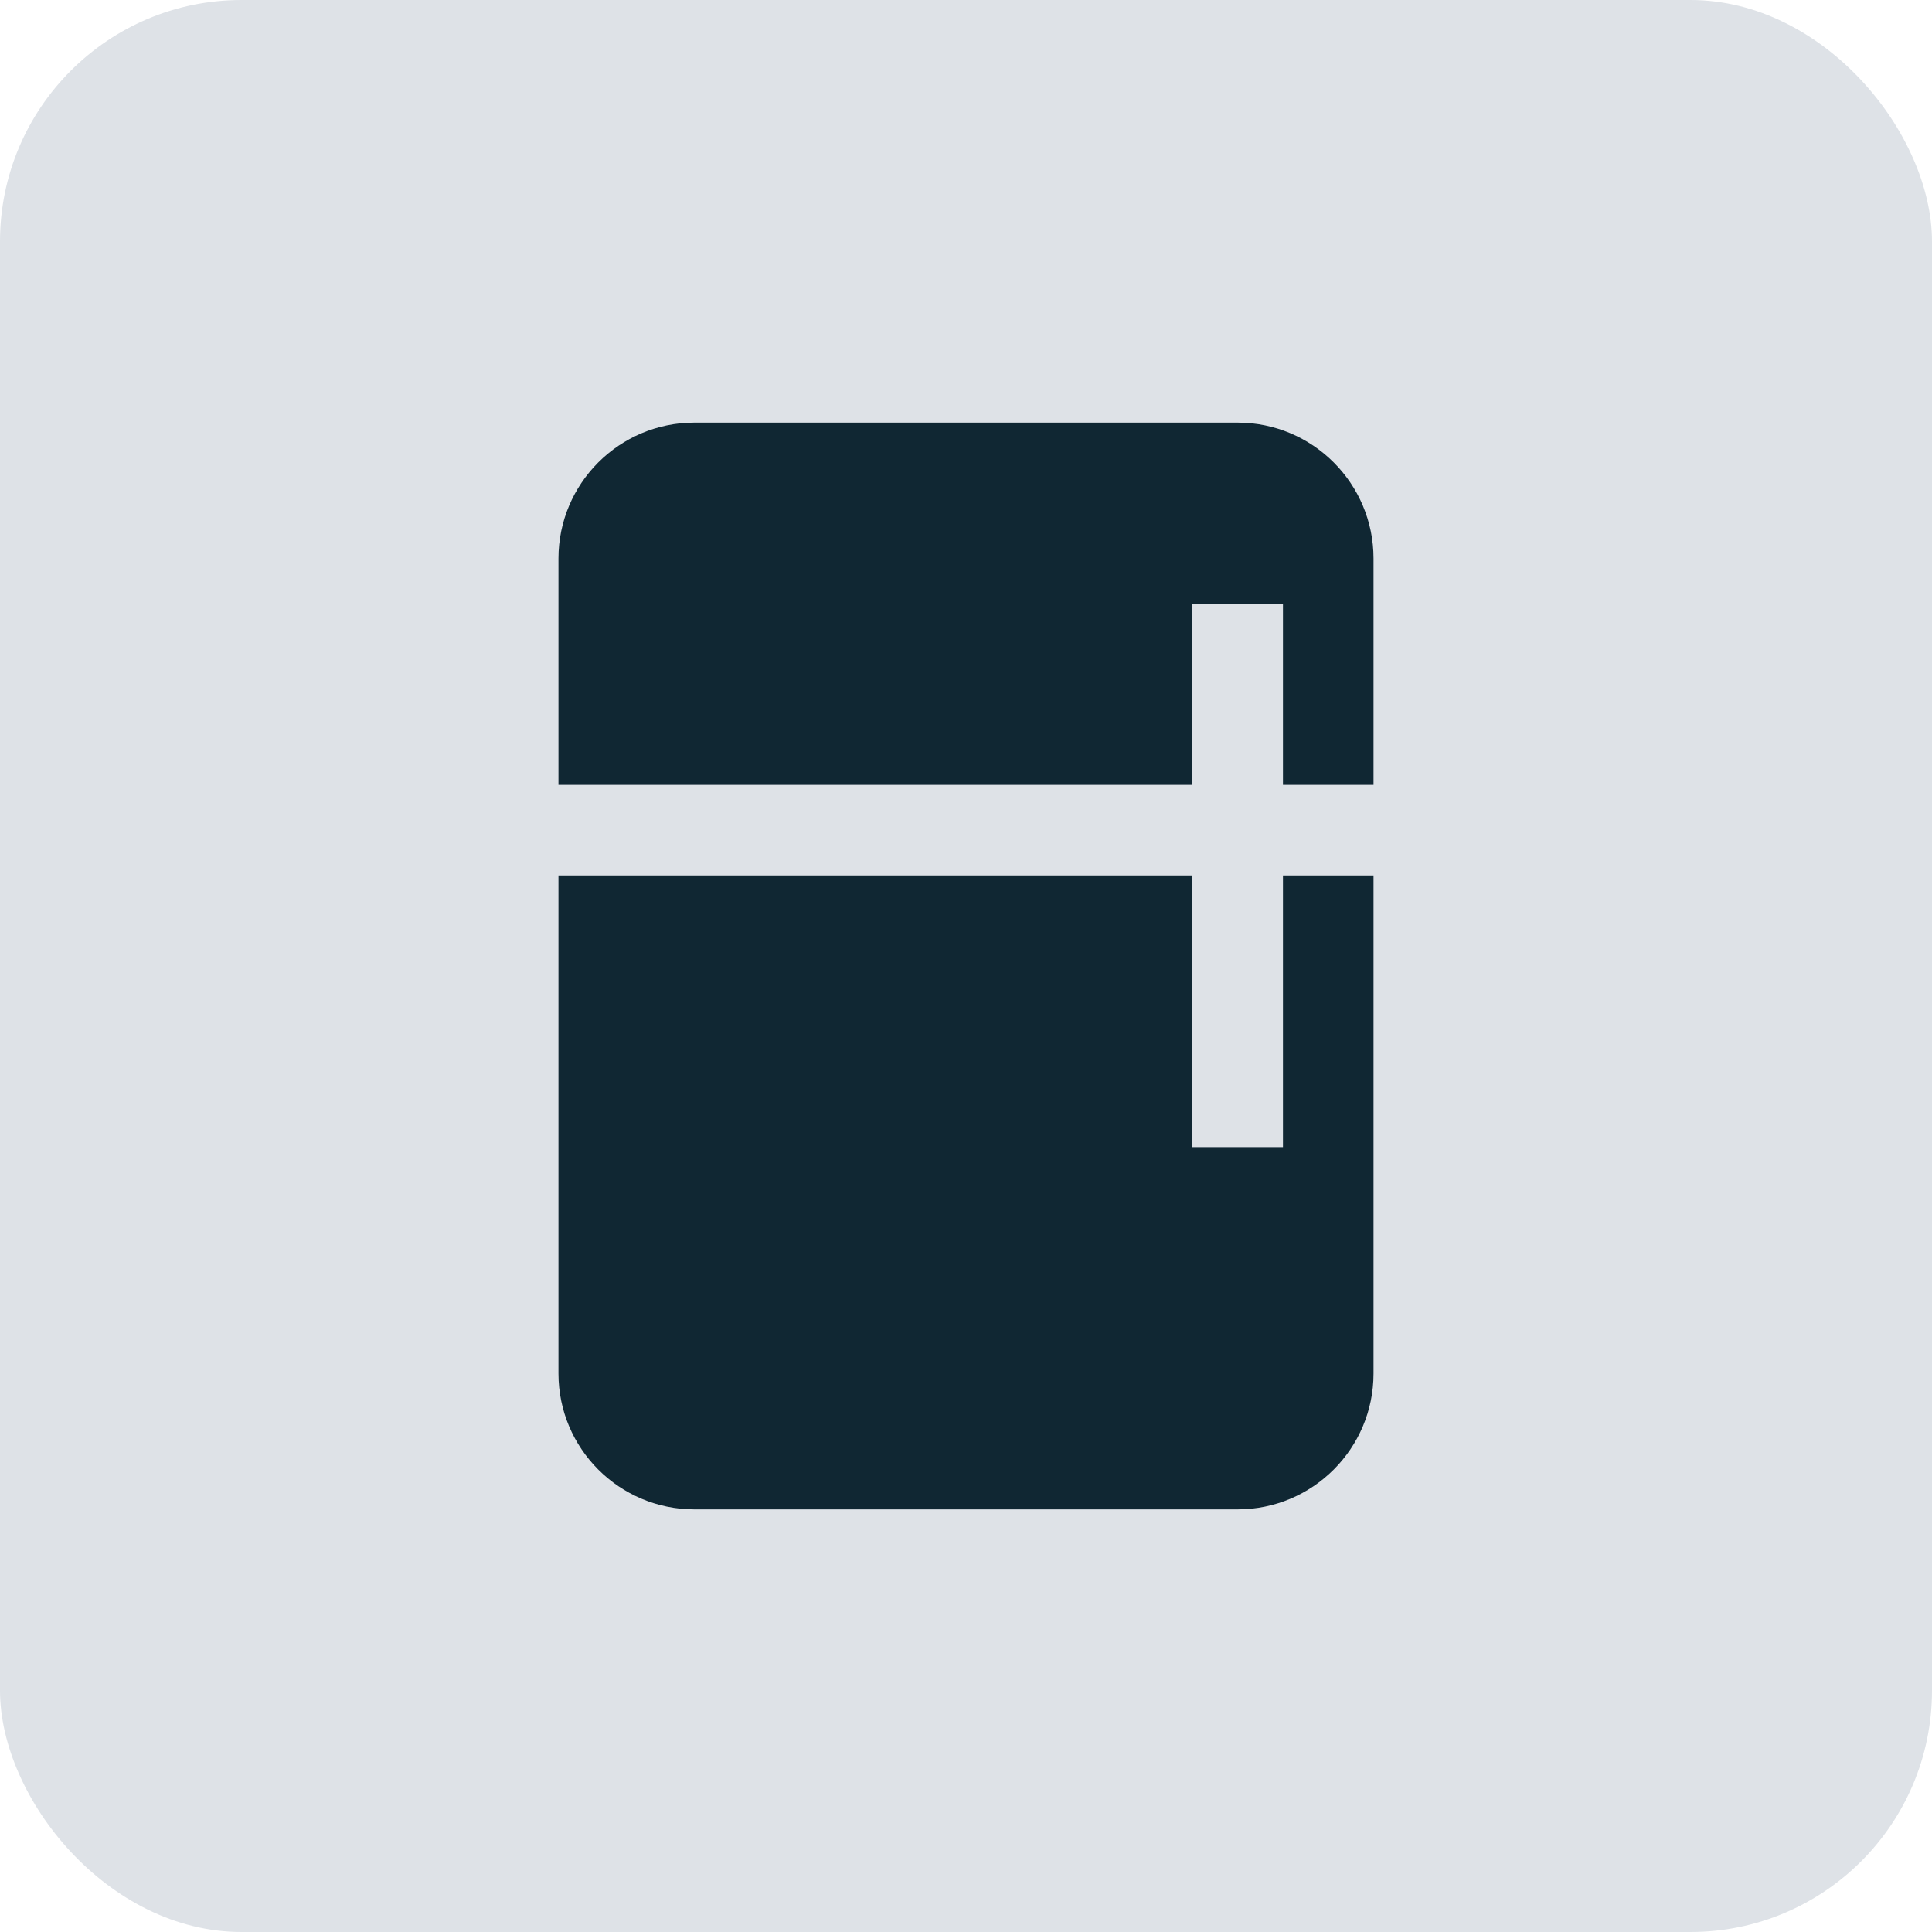
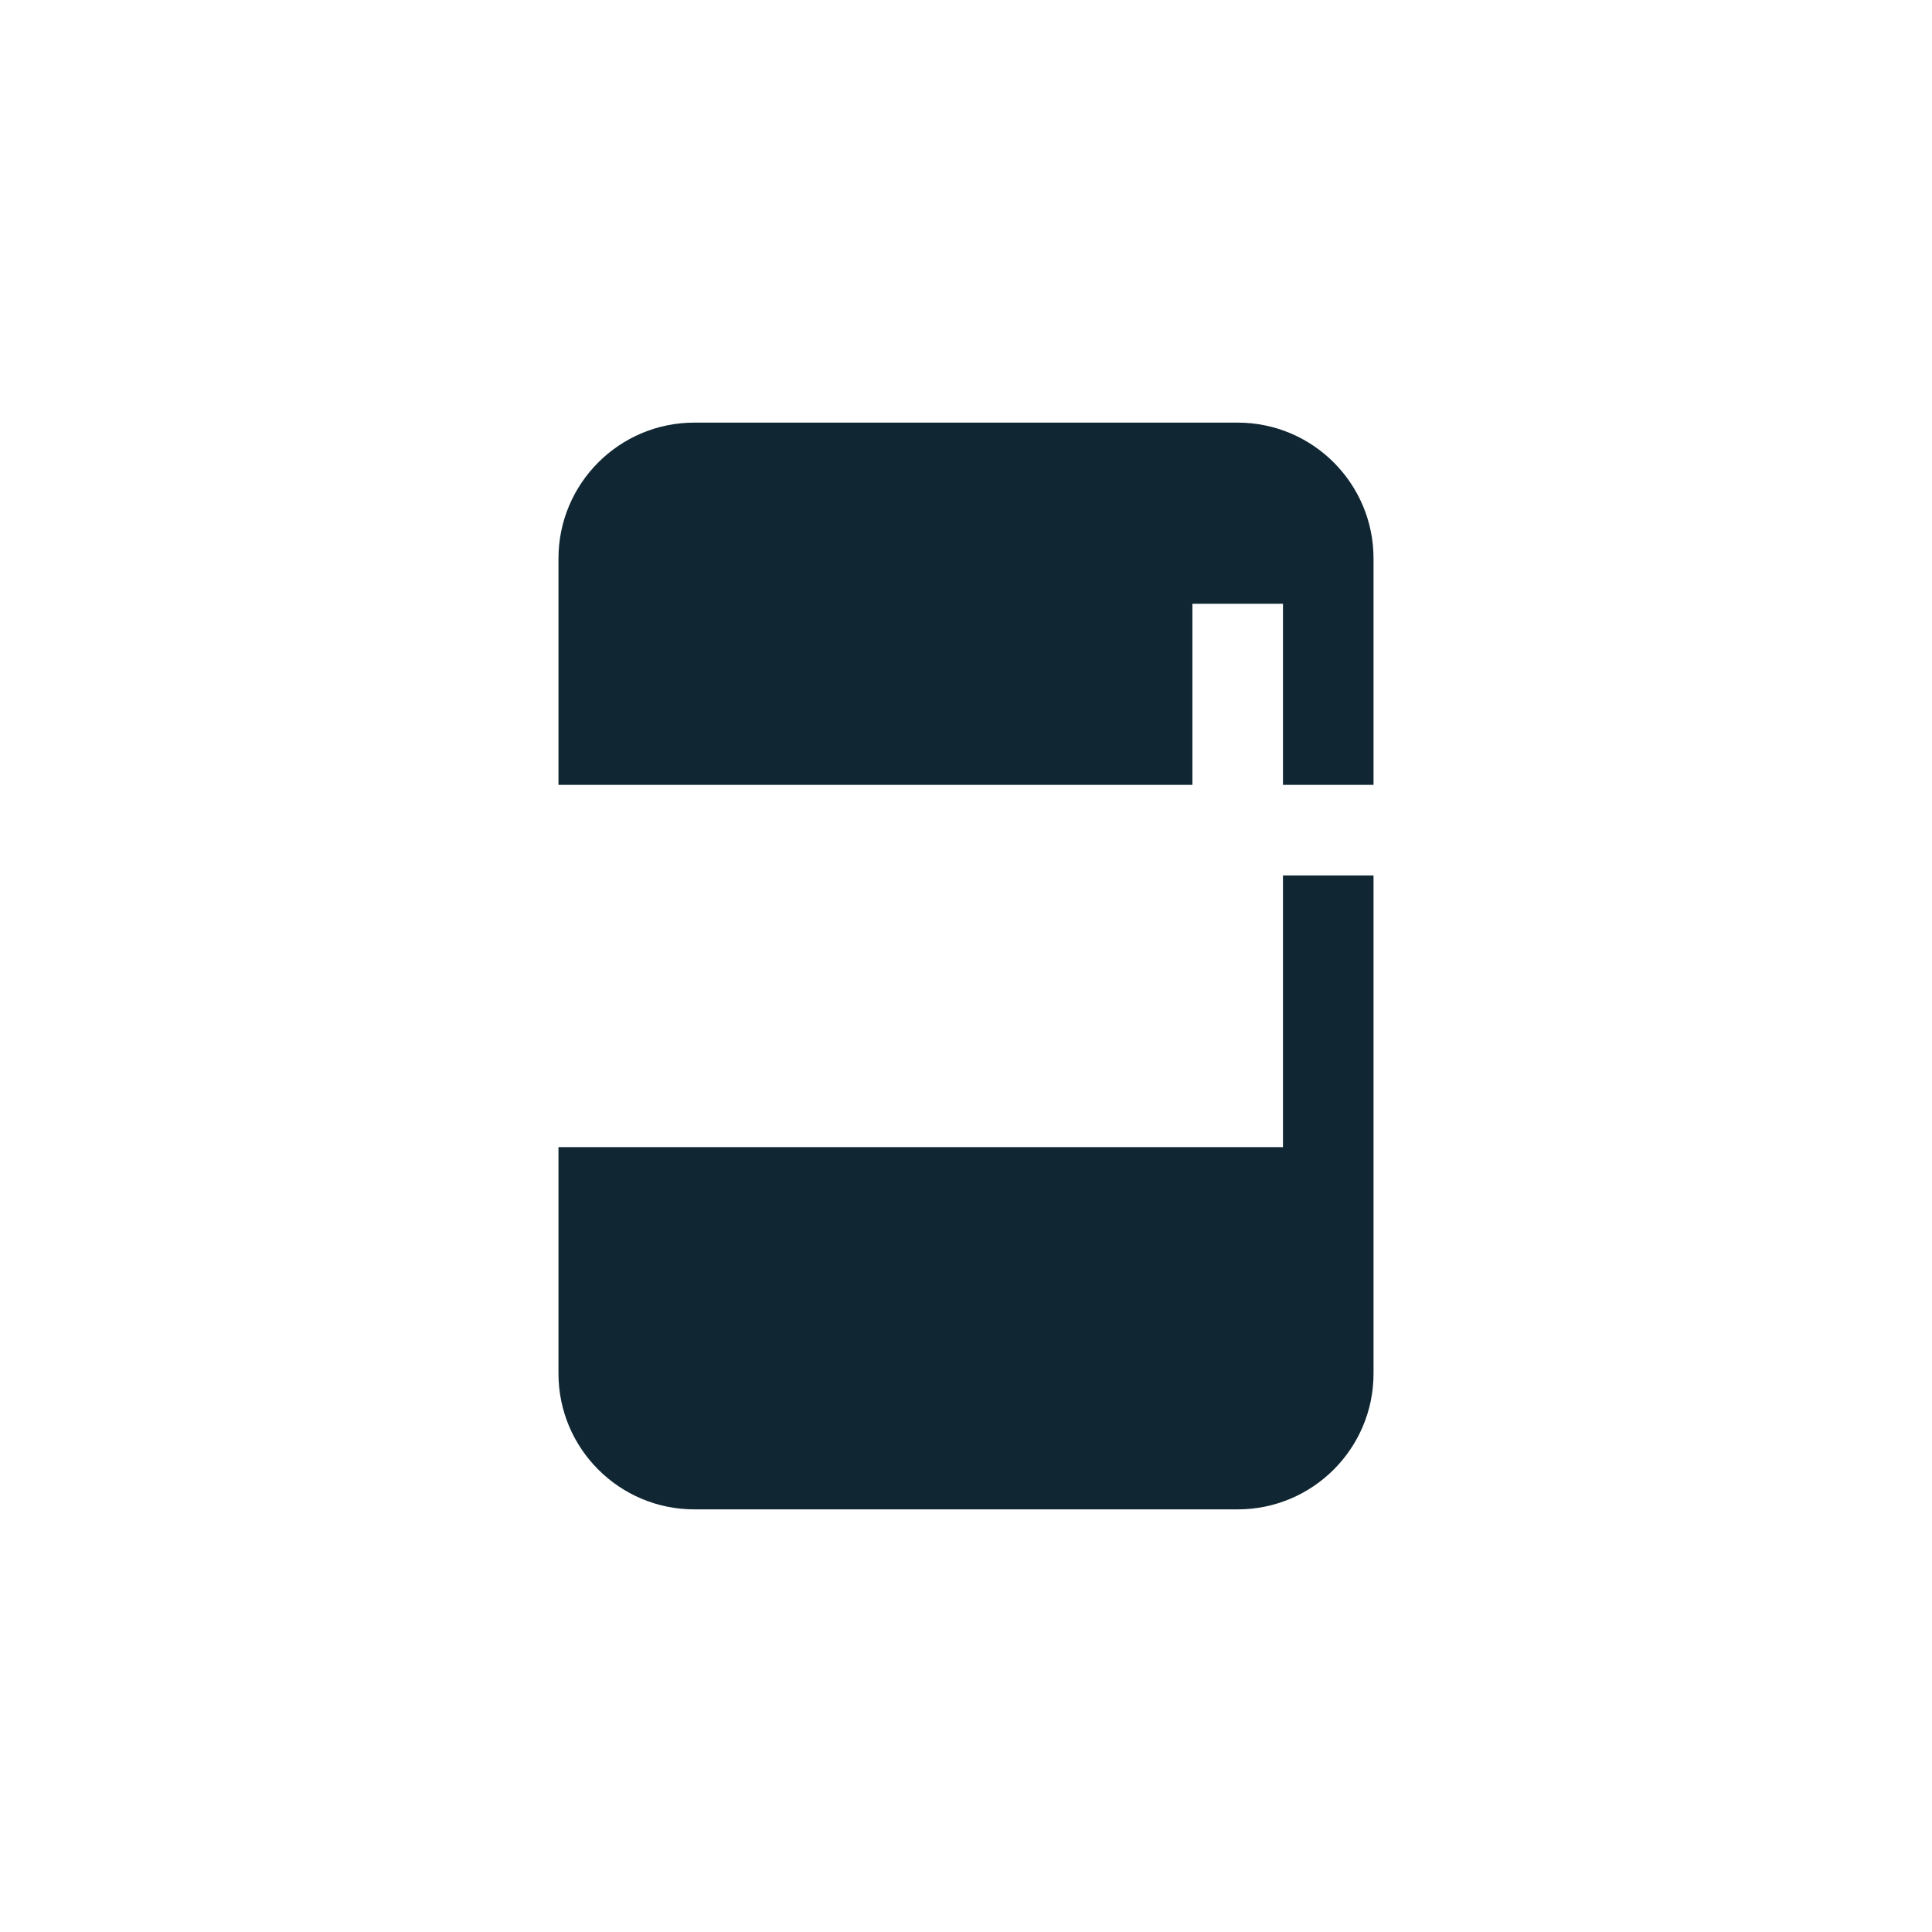
<svg xmlns="http://www.w3.org/2000/svg" width="32" height="32" viewBox="0 0 32 32" fill="none">
-   <rect width="32" height="32" rx="4" fill="#DEE2E7" />
-   <path d="M21.25 14.5V19H19.75V14.5H9.25V22.75C9.25 23.992 10.258 25 11.5 25H20.5C21.742 25 22.75 23.992 22.75 22.75V14.5H21.25Z" fill="#102733" />
+   <path d="M21.25 14.5V19H19.75H9.25V22.75C9.25 23.992 10.258 25 11.5 25H20.5C21.742 25 22.75 23.992 22.75 22.75V14.5H21.25Z" fill="#102733" />
  <path d="M20.5 7H11.5C10.258 7 9.25 8.008 9.25 9.25V13H19.75V10H21.25V13H22.75V9.25C22.75 8.008 21.742 7 20.5 7Z" fill="#102733" />
</svg>